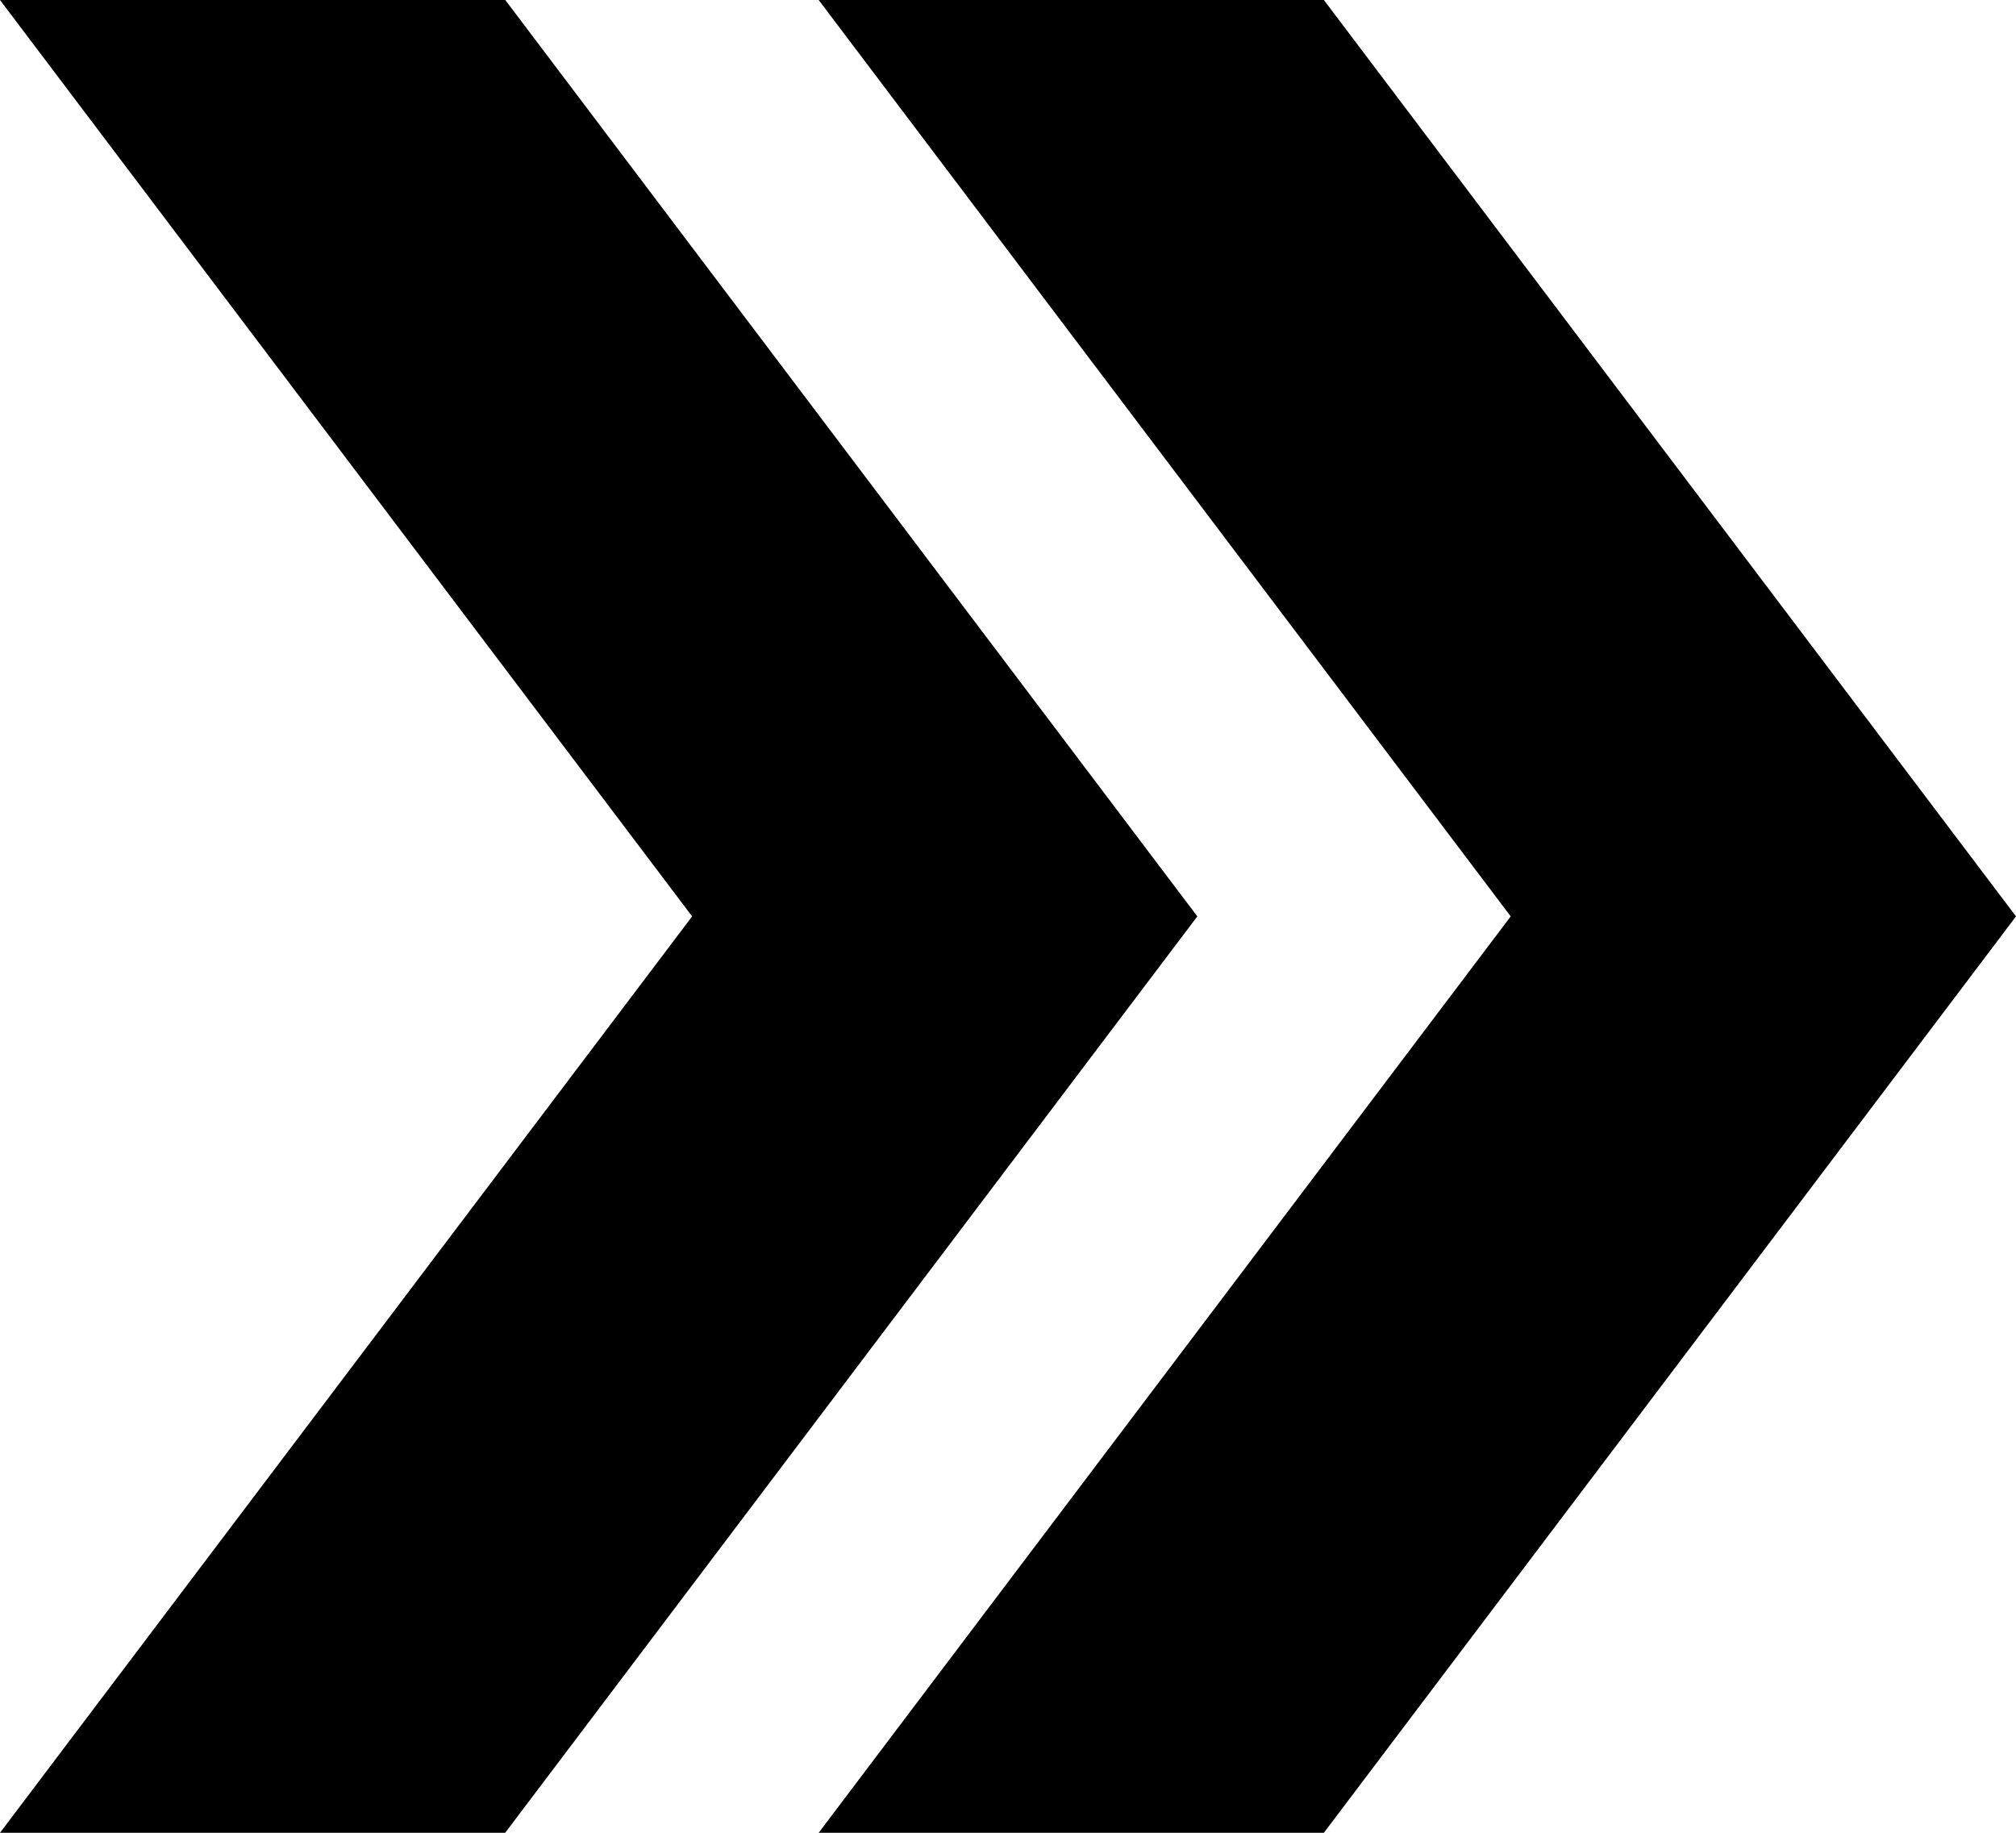
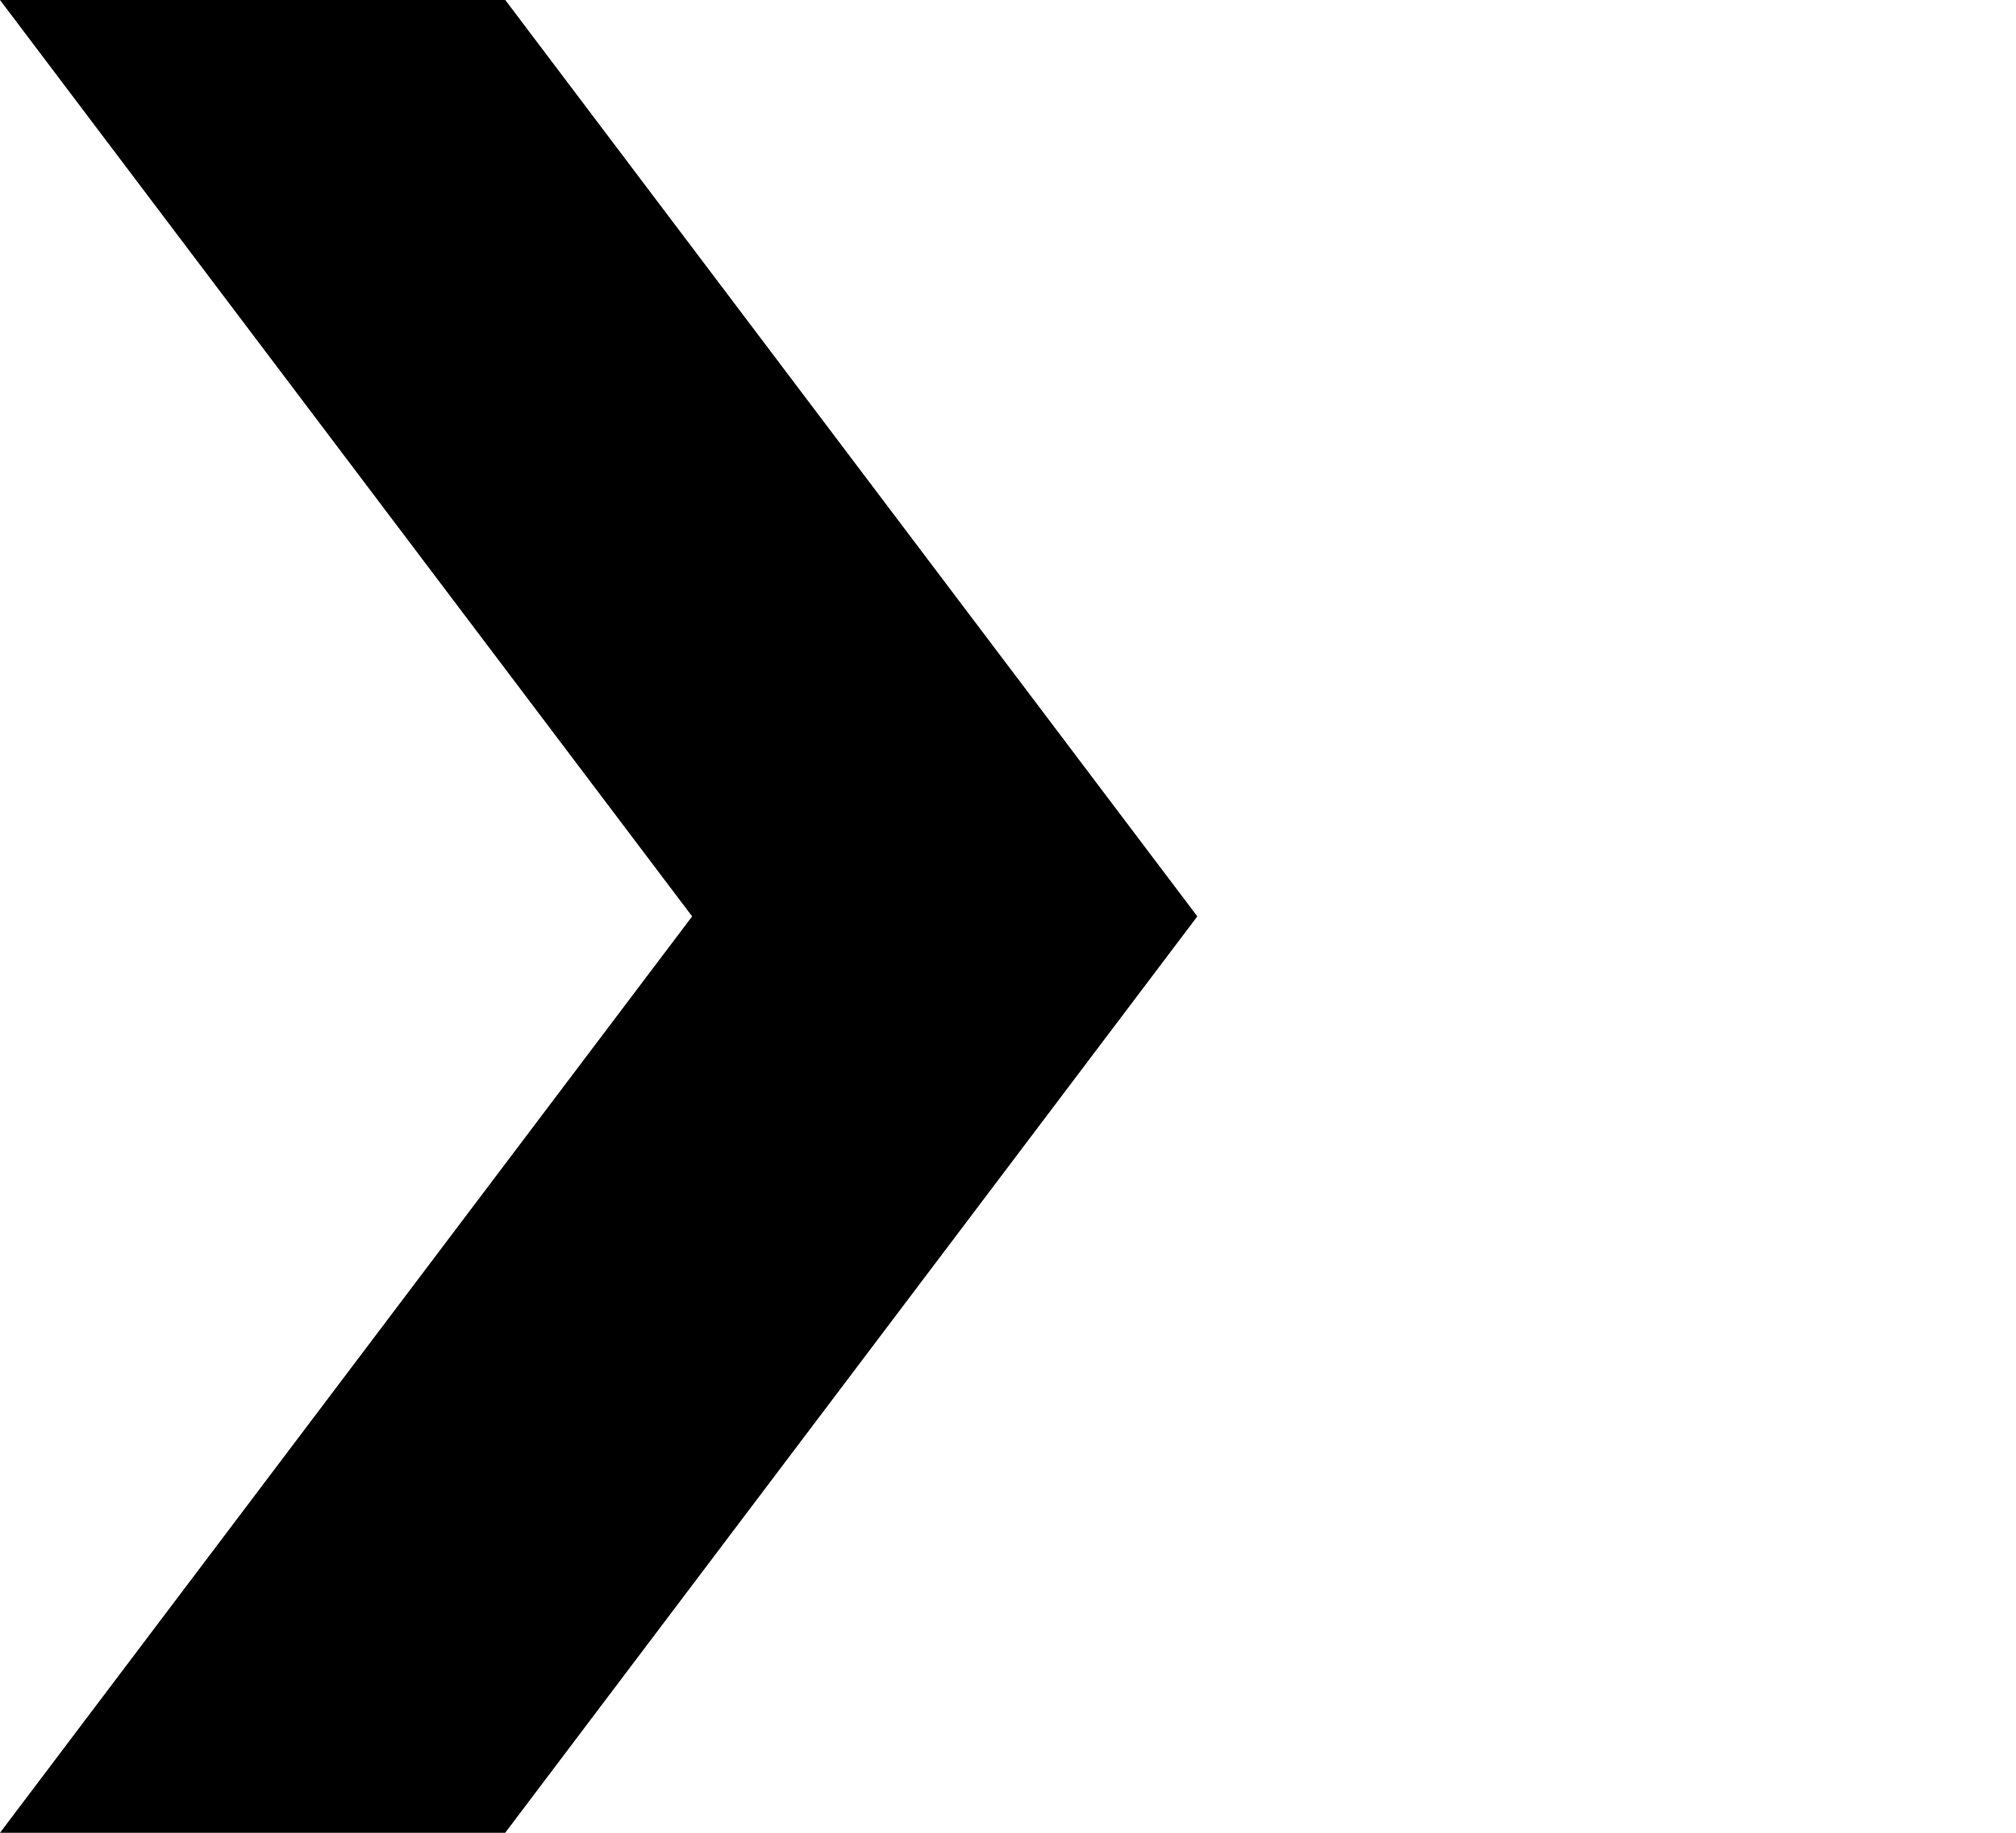
<svg xmlns="http://www.w3.org/2000/svg" version="1.1" id="Layer_1" x="0px" y="0px" viewBox="0 0 22 20" style="enable-background:new 0 0 22 20;" xml:space="preserve">
  <g id="Scroll_arrow" transform="translate(81.5 89.876) rotate(180)">
-     <path id="Path_95" d="M59.5,79.876l7.553,10h5.513l-7.552-10l7.552-10h-5.513L59.5,79.876z" />
    <path id="Path_96" d="M75.986,89.876H81.5l-7.553-10l7.553-10h-5.513l-7.553,10L75.986,89.876z" />
  </g>
</svg>